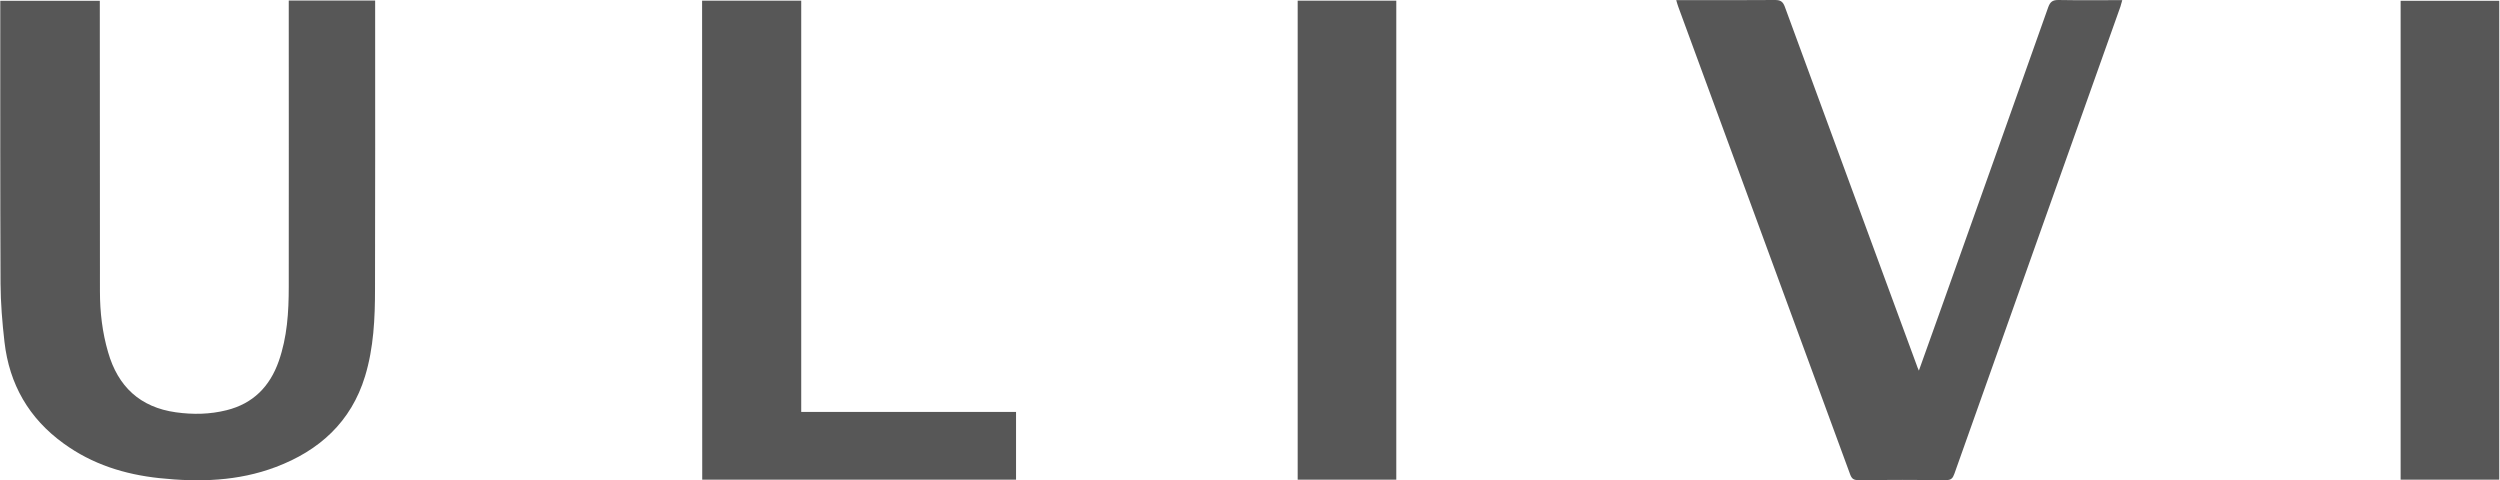
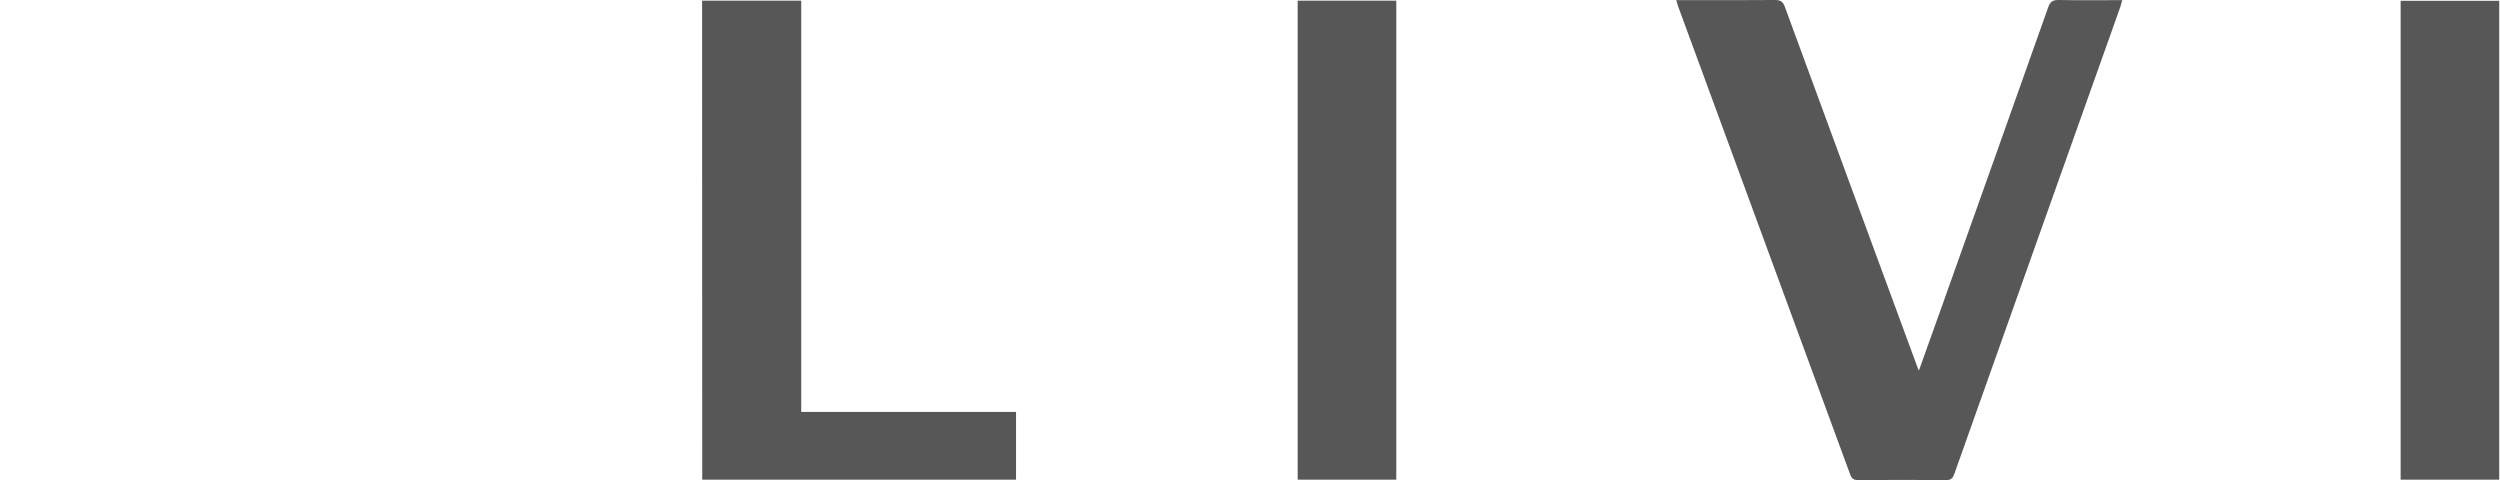
<svg xmlns="http://www.w3.org/2000/svg" width="1801" height="346" viewBox="0 0 1801 346" fill="none">
-   <path d="M208.018 0.38C229.112 0.38 249.354 0.38 270.259 0.38C270.259 2.28 270.259 3.991 270.259 5.701C270.259 73.163 270.353 140.625 270.164 208.086C270.164 229.37 269.218 250.559 262.975 271.082C252.949 303.958 229.963 324.672 198.654 336.454C171.506 346.716 143.224 347.476 114.752 344.435C89.78 341.775 66.416 334.459 45.795 319.446C20.823 301.393 6.729 276.879 3.23 246.378C1.621 232.411 0.486 218.348 0.392 204.286C0.108 137.584 0.203 70.977 0.203 4.276C0.203 3.135 0.203 2.09 0.203 0.57C24.04 0.57 47.687 0.57 71.902 0.57C71.902 2.565 71.902 4.466 71.902 6.271C71.902 74.208 71.902 142.145 71.997 210.082C71.997 224.809 73.7 239.442 77.862 253.694C84.956 278.494 100.942 293.411 126.67 297.022C138.967 298.732 151.169 298.542 163.277 295.502C182.29 290.751 194.397 278.494 200.829 260.156C206.883 242.863 208.018 224.904 208.018 206.756C208.113 140.054 208.018 73.448 208.018 6.746C208.018 4.846 208.018 2.85 208.018 0.38Z" fill="#2E2E2E" fill-opacity="0.8" />
  <path d="M1382.36 266.997C1388.13 250.939 1393.52 235.641 1399.01 220.439C1424.55 148.701 1450.09 77.058 1475.53 5.226C1476.95 1.33 1478.65 0 1482.82 0C1497.95 0.285 1513.08 0.095 1528.88 0.095C1528.31 1.9 1528.03 3.326 1527.56 4.751C1487.64 116.966 1447.72 229.085 1407.9 341.395C1406.76 344.53 1405.63 345.861 1402.03 345.861C1380.94 345.671 1359.75 345.671 1338.66 345.861C1335.44 345.861 1334.02 344.911 1332.89 341.87C1291.65 229.465 1250.31 117.156 1208.98 4.751C1208.5 3.421 1208.12 2.09 1207.56 0.095C1209.45 0.095 1210.96 0.095 1212.48 0.095C1234.51 0.095 1256.65 0.19 1278.69 0C1282.57 0 1284.36 1.045 1285.78 4.846C1317.28 90.836 1349.06 176.731 1380.66 262.721C1381.04 263.956 1381.51 265.096 1382.36 266.997Z" fill="#2E2E2E" fill-opacity="0.8" />
  <path d="M505.789 0.475C529.815 0.475 553.179 0.475 577.205 0.475C577.205 99.198 577.205 197.73 577.205 296.737C629.04 296.737 680.309 296.737 731.955 296.737C731.955 313.27 731.955 329.328 731.955 345.576C656.566 345.576 581.367 345.576 505.883 345.576C505.789 230.416 505.789 115.635 505.789 0.475Z" fill="#2E2E2E" fill-opacity="0.8" />
  <path d="M1800.45 345.576C1776.61 345.576 1753.15 345.576 1729.41 345.576C1729.41 230.51 1729.41 115.73 1729.41 0.57C1752.97 0.57 1776.52 0.57 1800.45 0.57C1800.45 115.35 1800.45 230.32 1800.45 345.576Z" fill="#2E2E2E" fill-opacity="0.8" />
  <path d="M934.85 0.475C958.781 0.475 982.145 0.475 1005.89 0.475C1005.89 115.54 1005.89 230.416 1005.89 345.576C982.145 345.576 958.687 345.576 934.85 345.576C934.85 230.511 934.85 115.635 934.85 0.475Z" fill="#2E2E2E" fill-opacity="0.8" />
</svg>